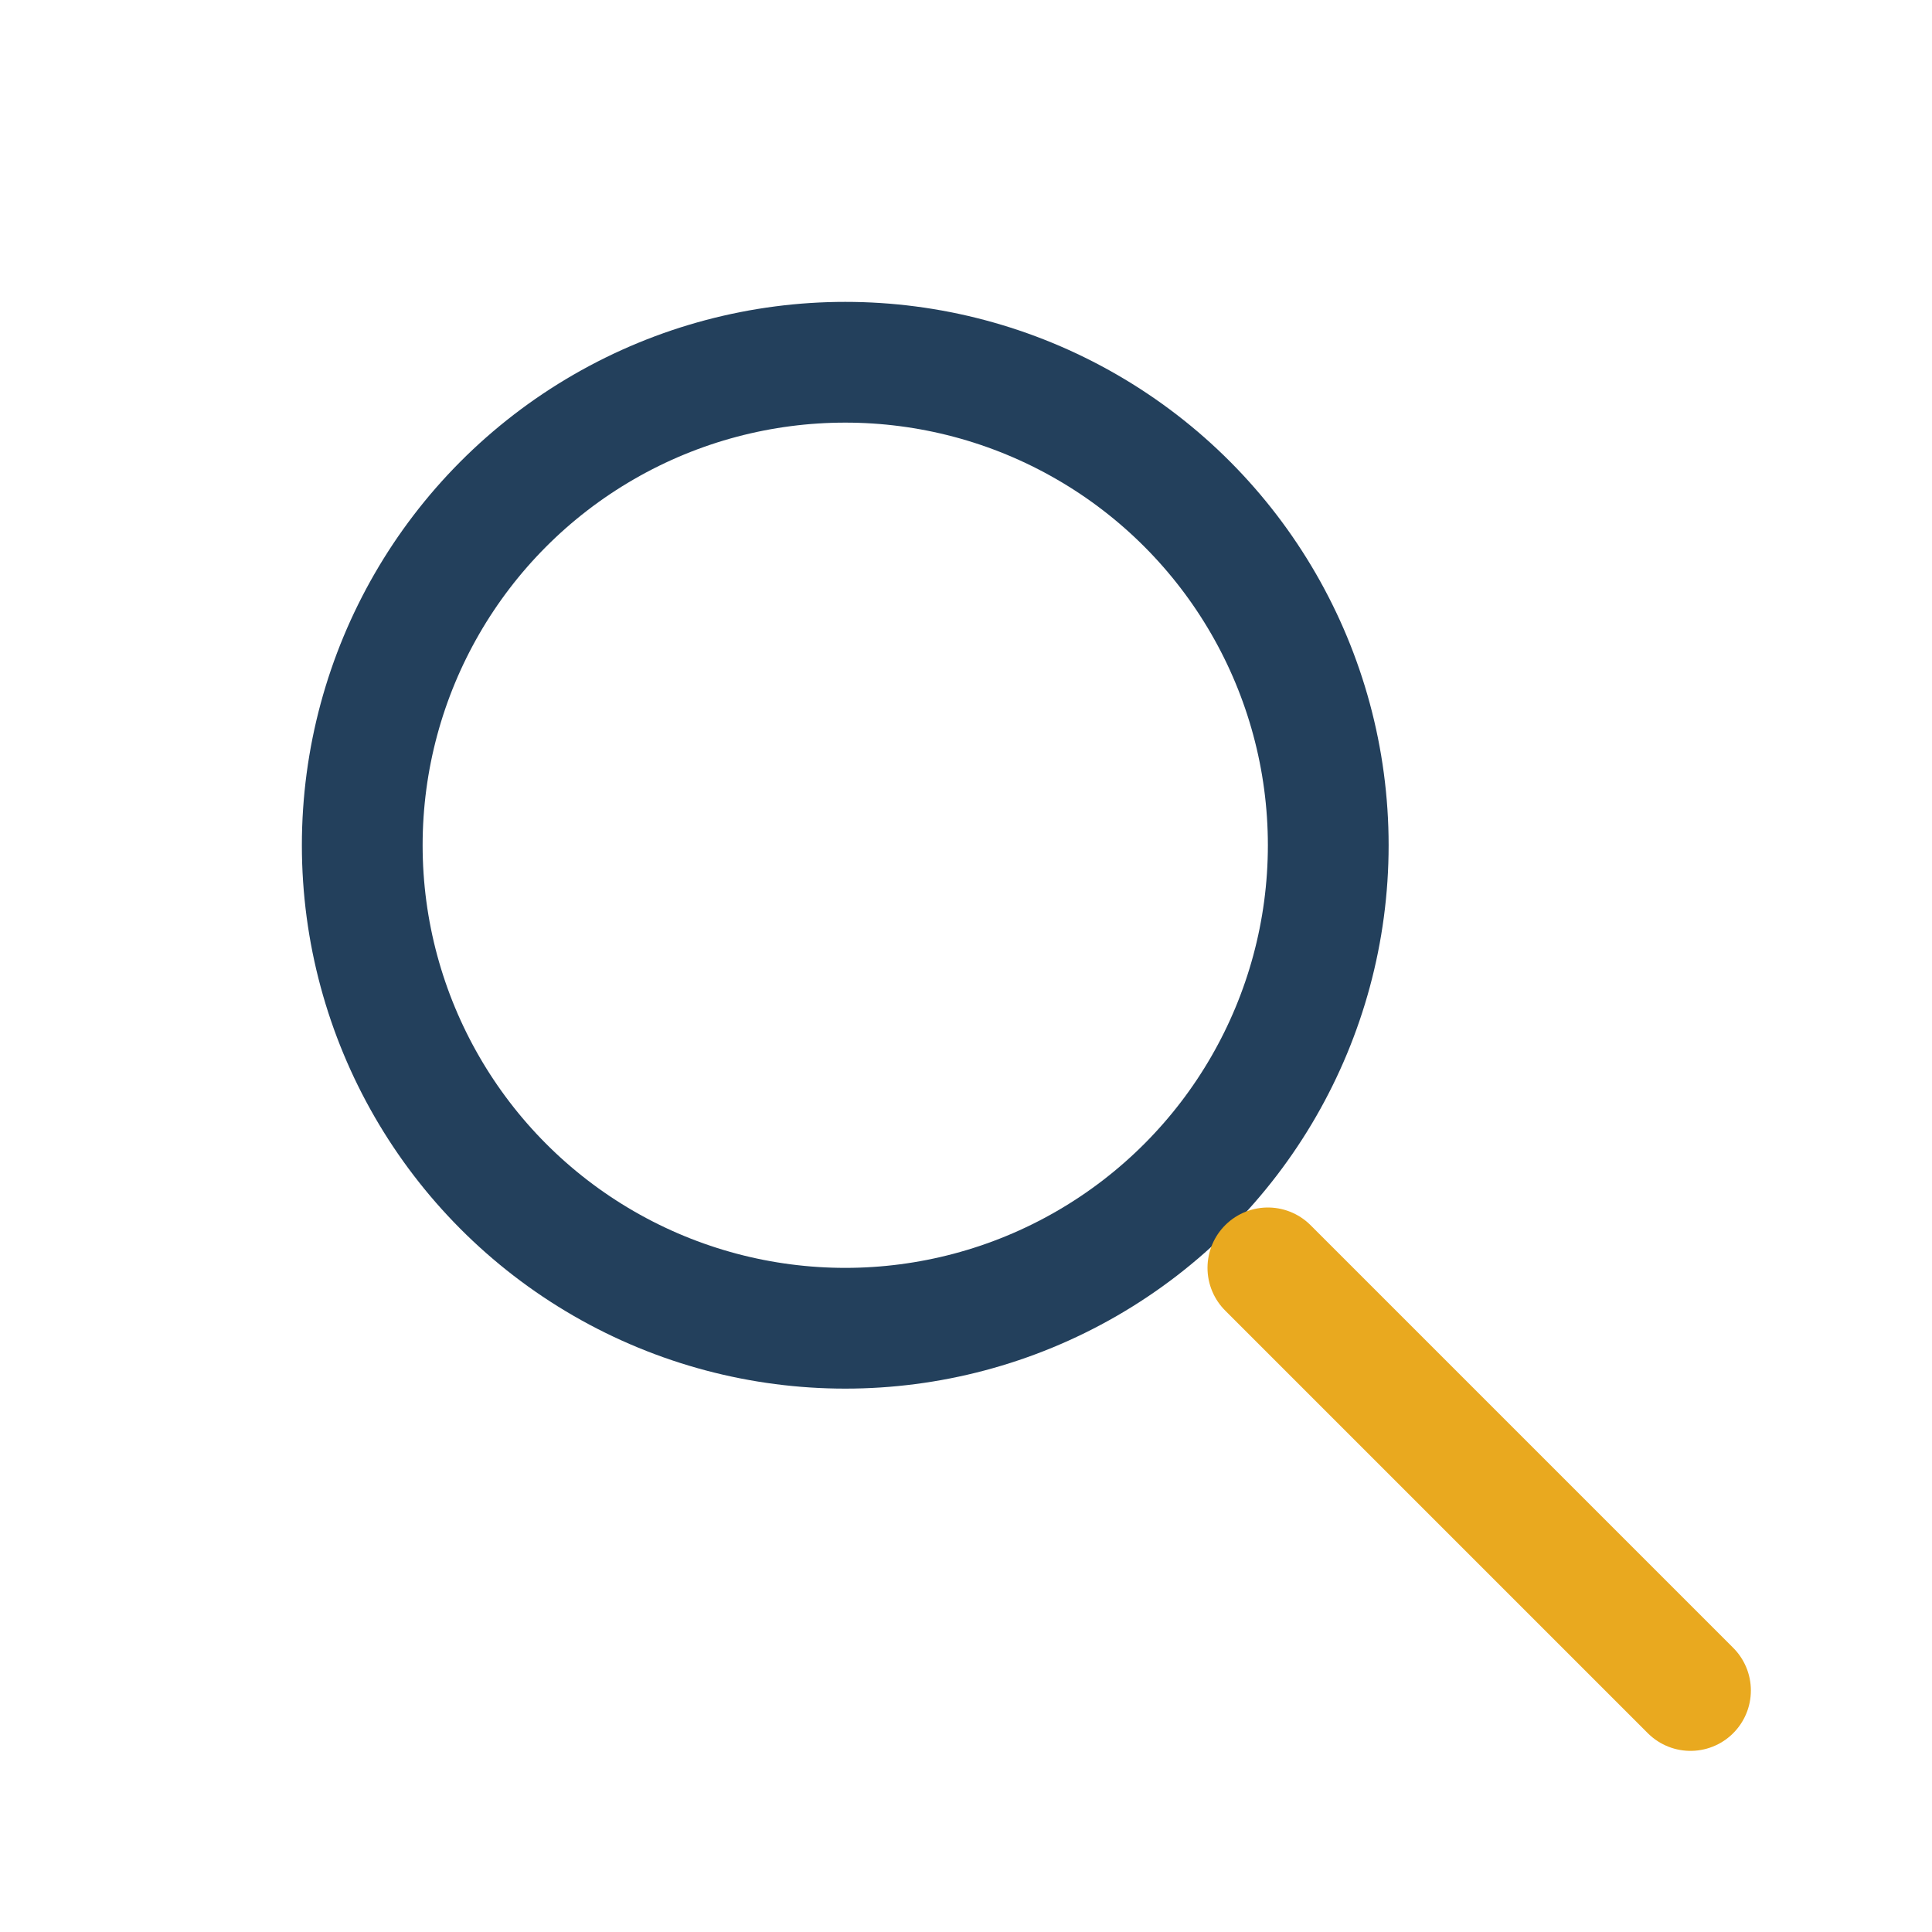
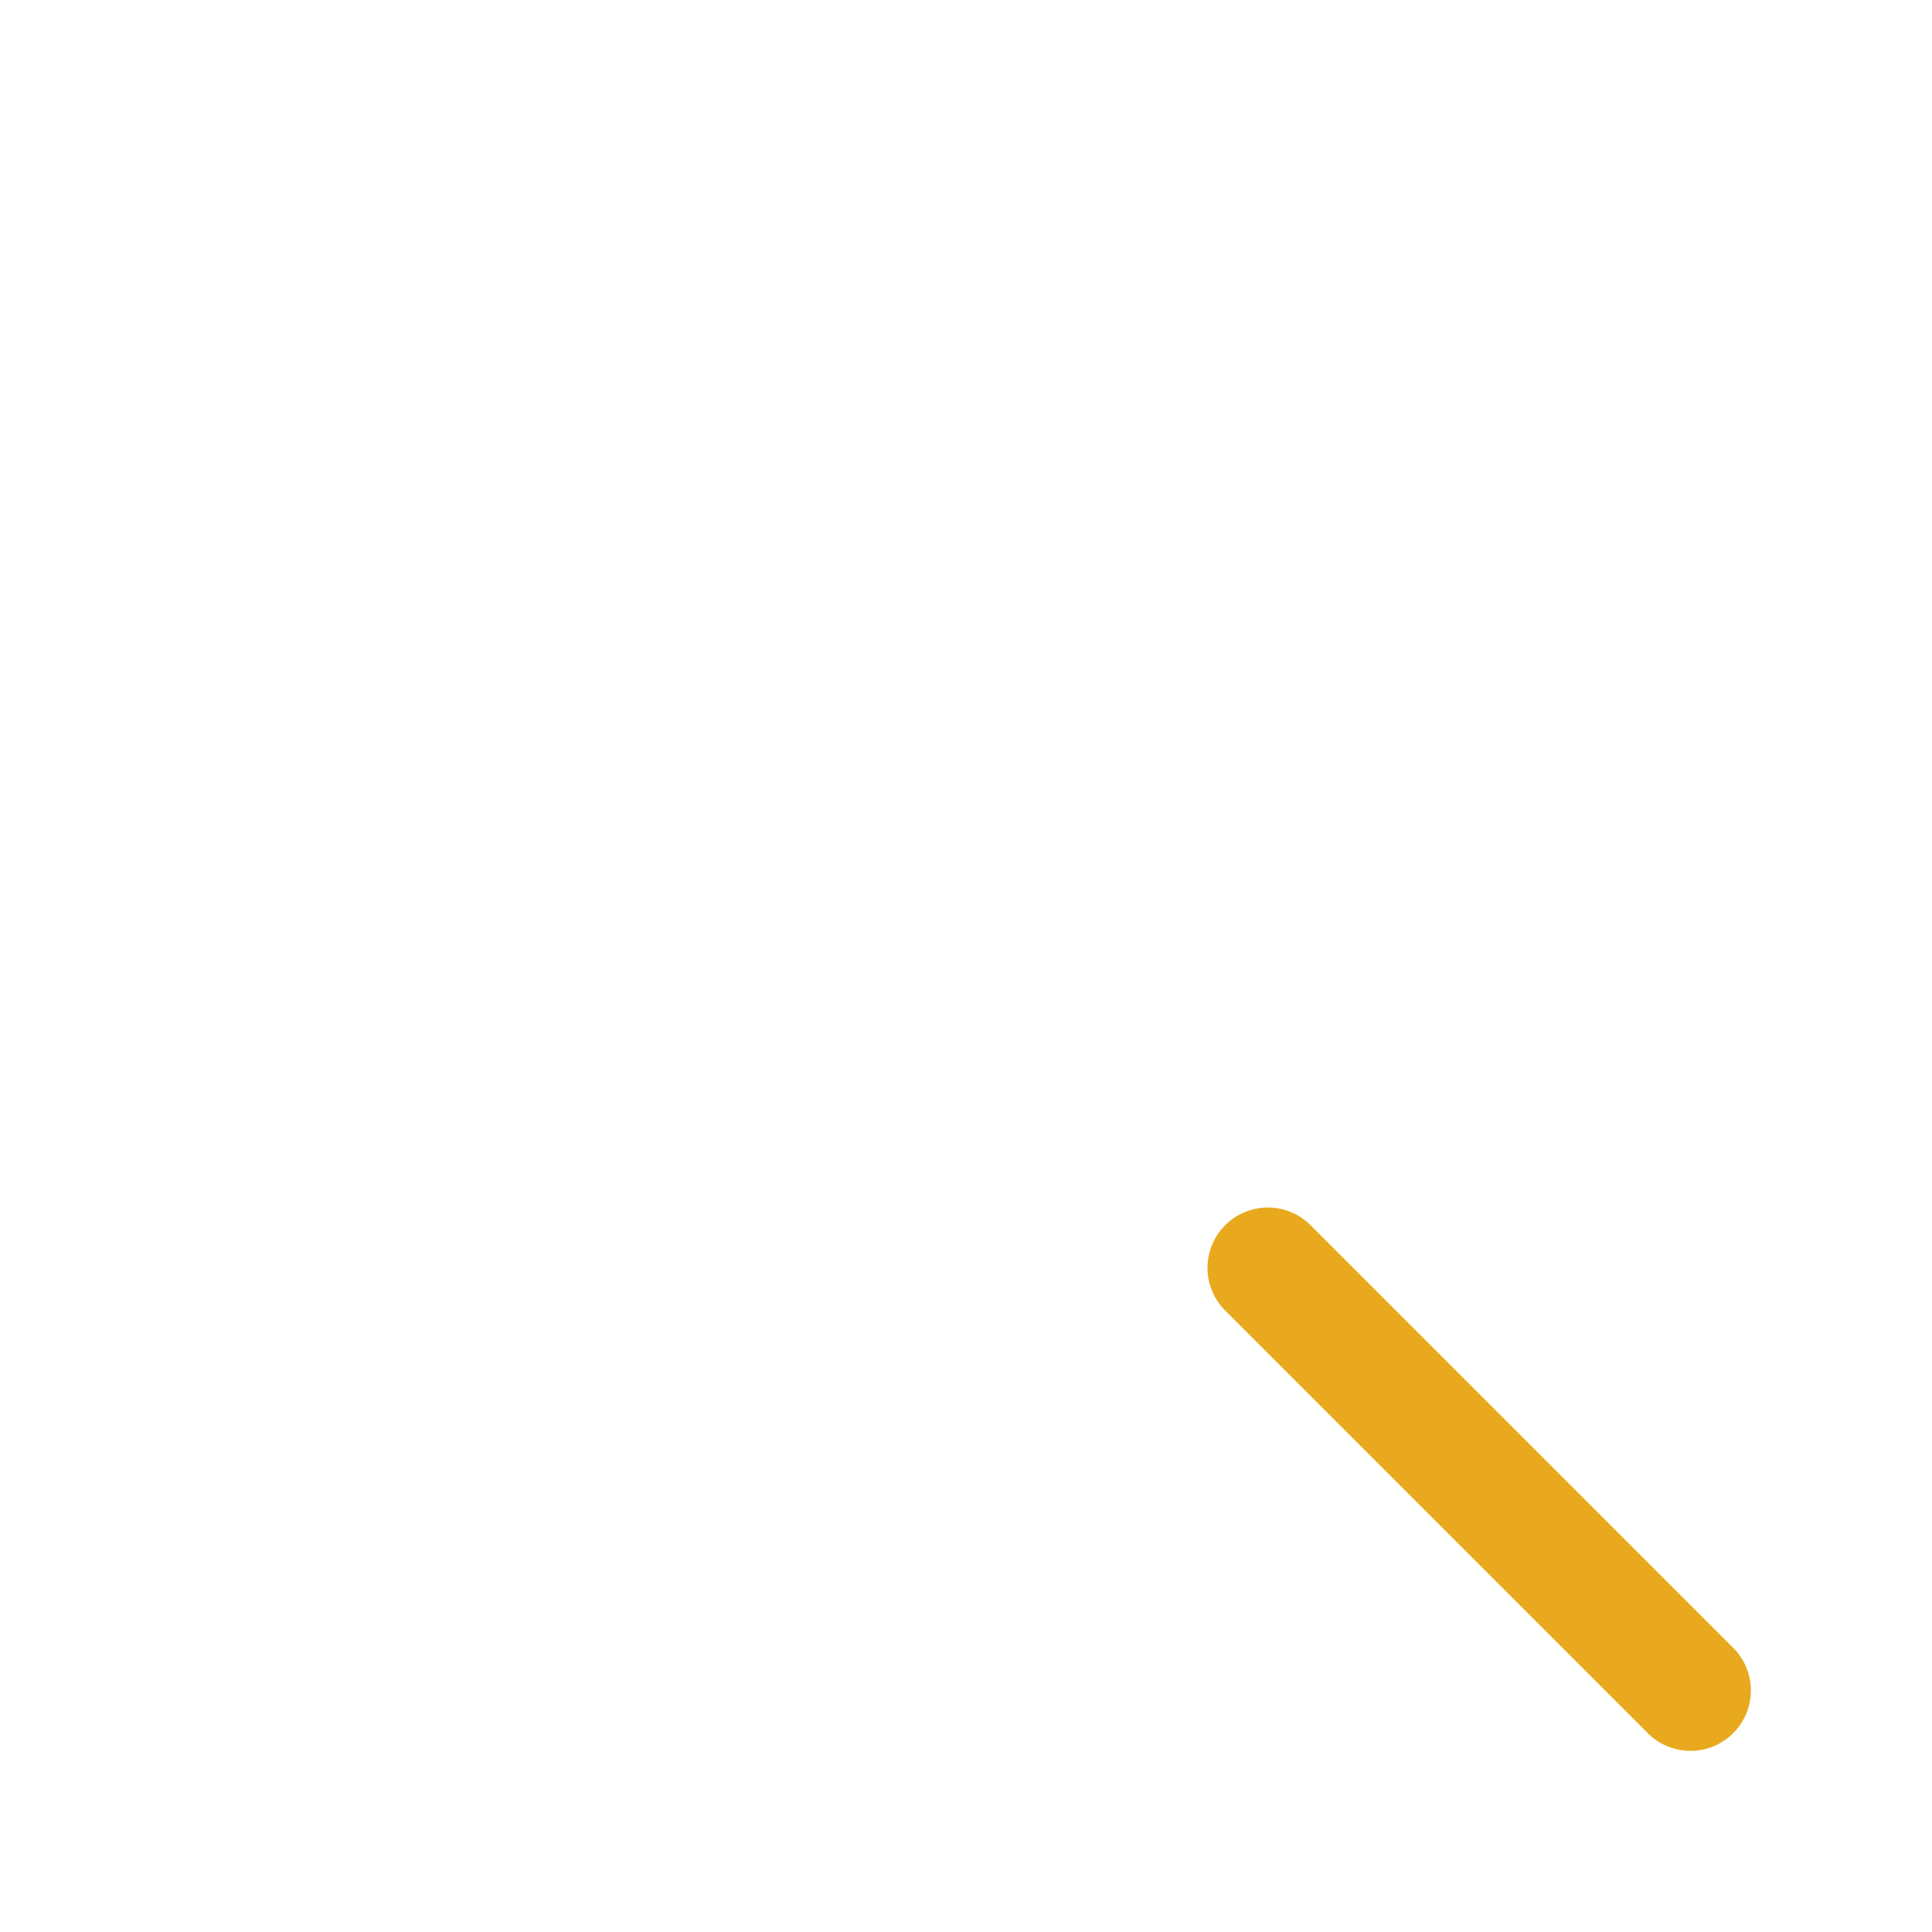
<svg xmlns="http://www.w3.org/2000/svg" width="32" height="32" viewBox="0 0 32 32">
-   <circle cx="14" cy="14" r="8" fill="none" stroke="#23405C" stroke-width="2" />
  <line x1="21" y1="21" x2="28" y2="28" stroke="#E9A91F" stroke-width="2" stroke-linecap="round" />
</svg>